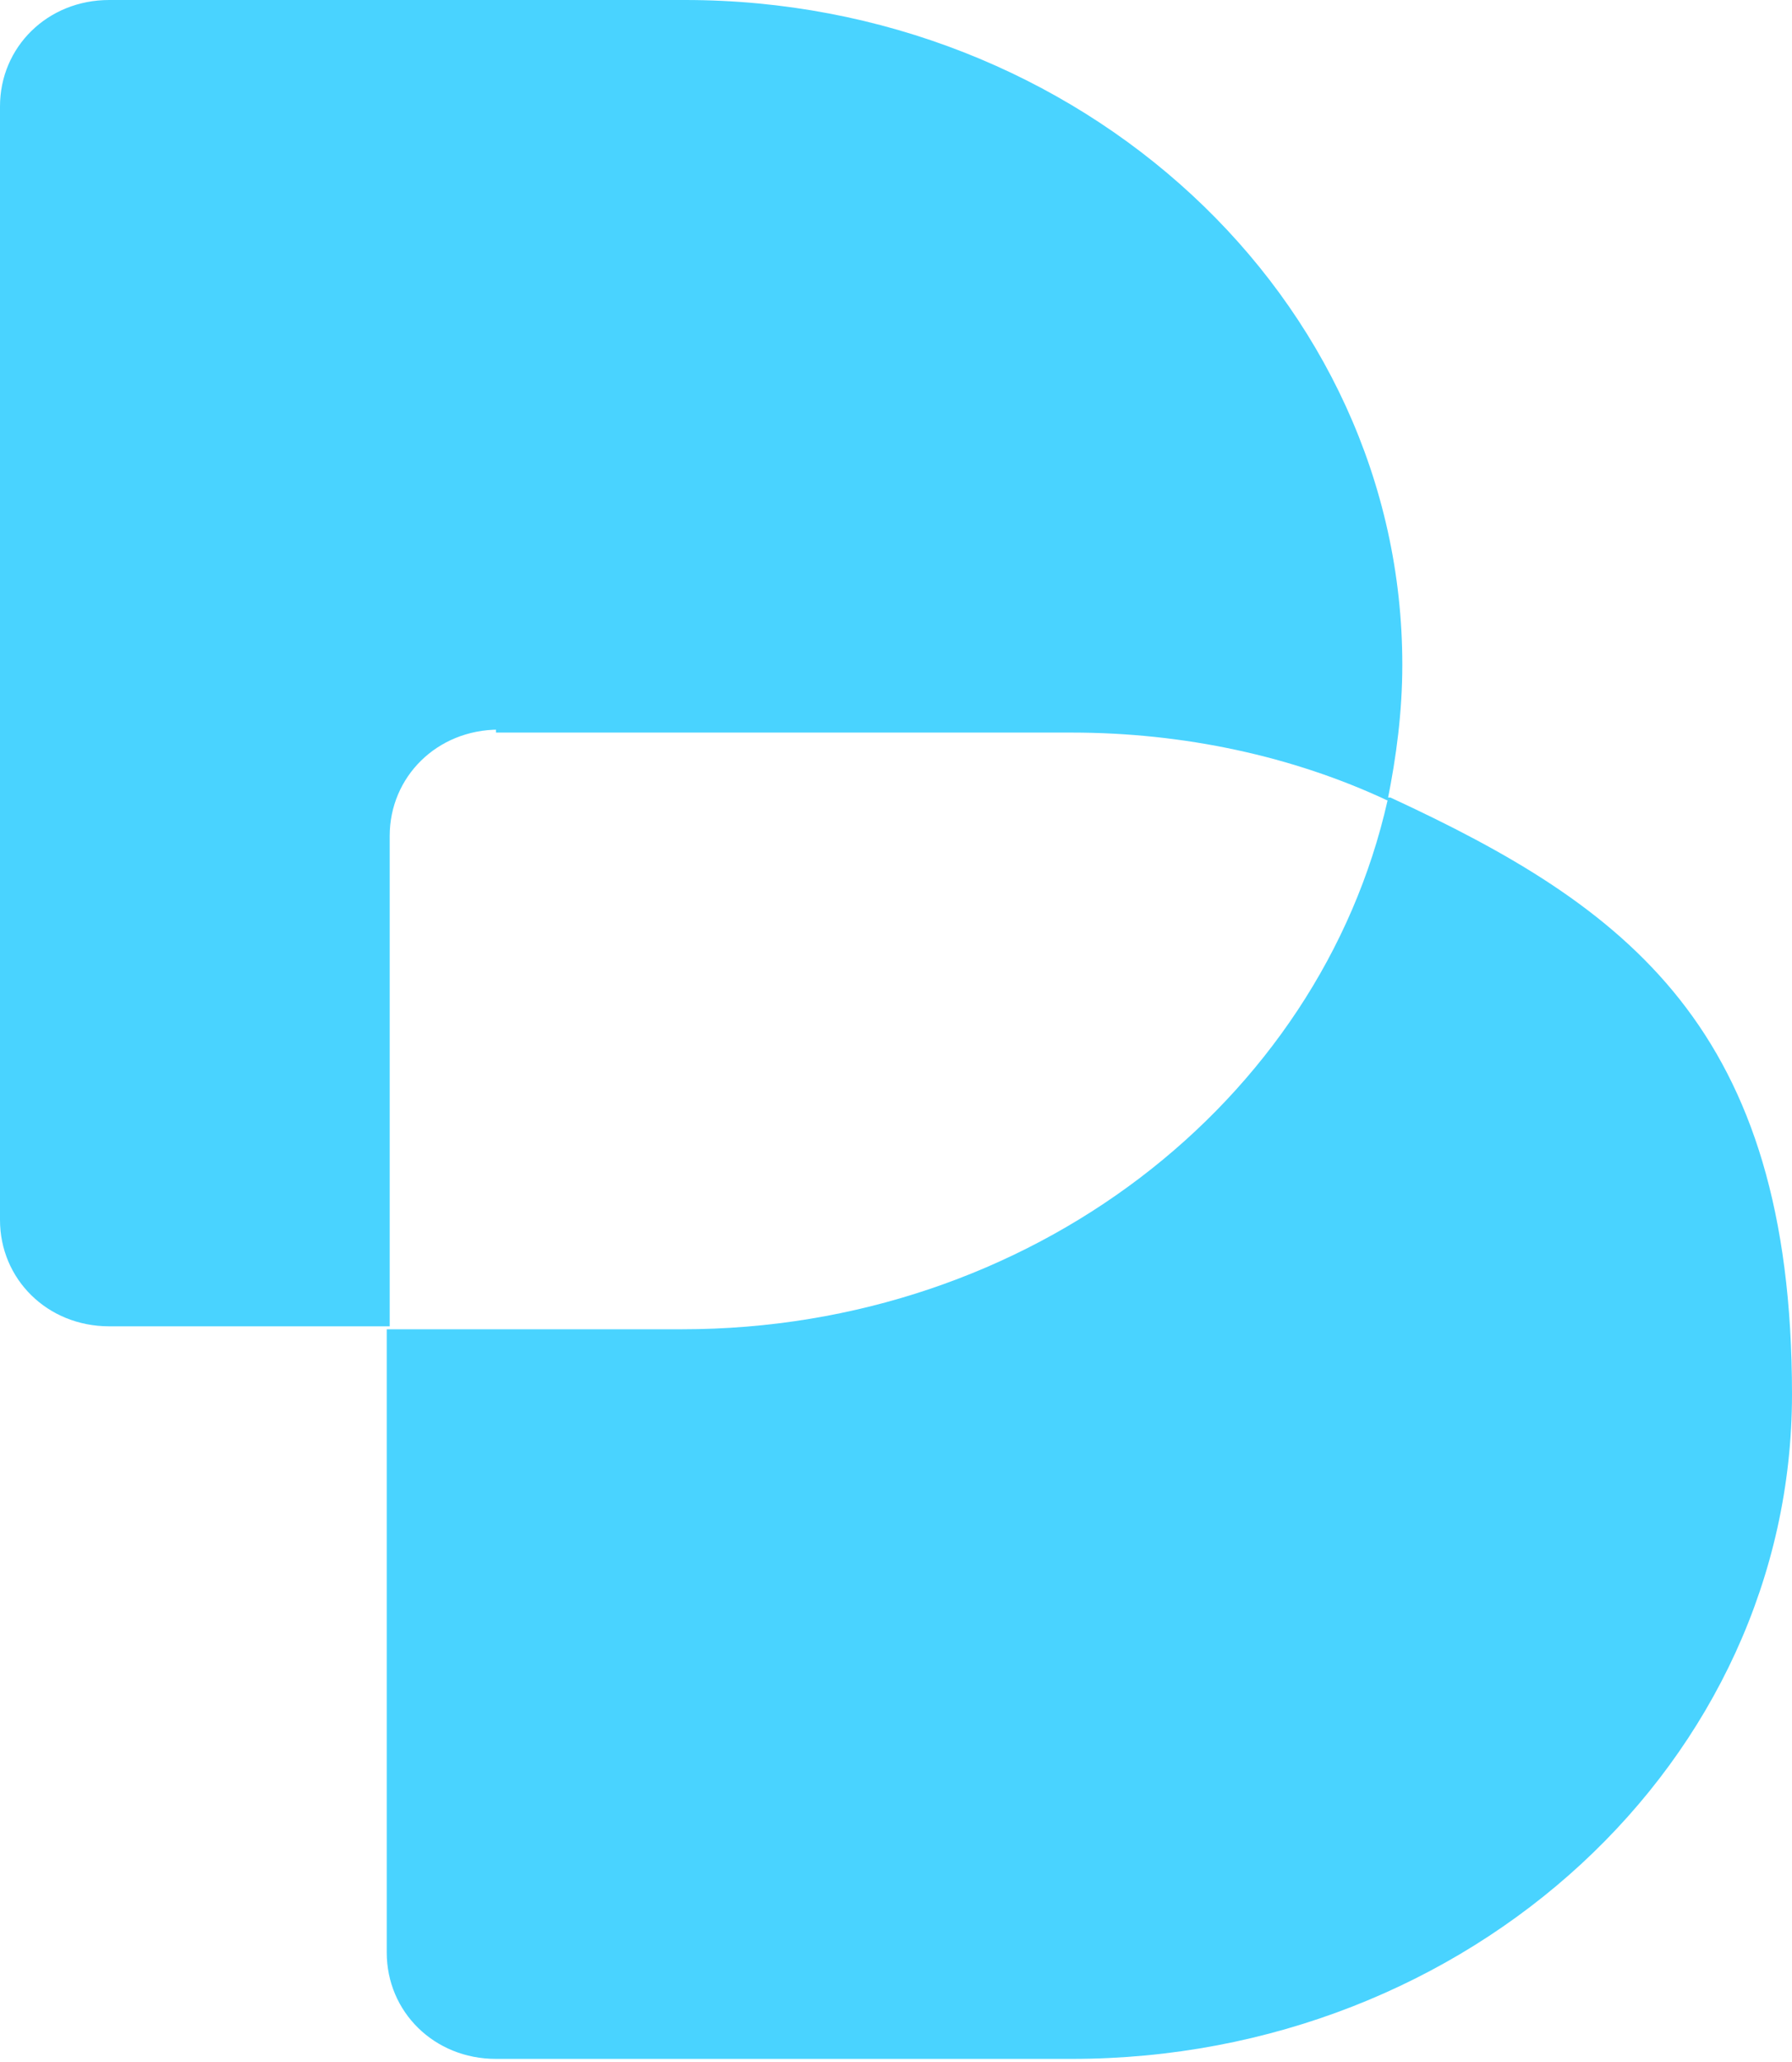
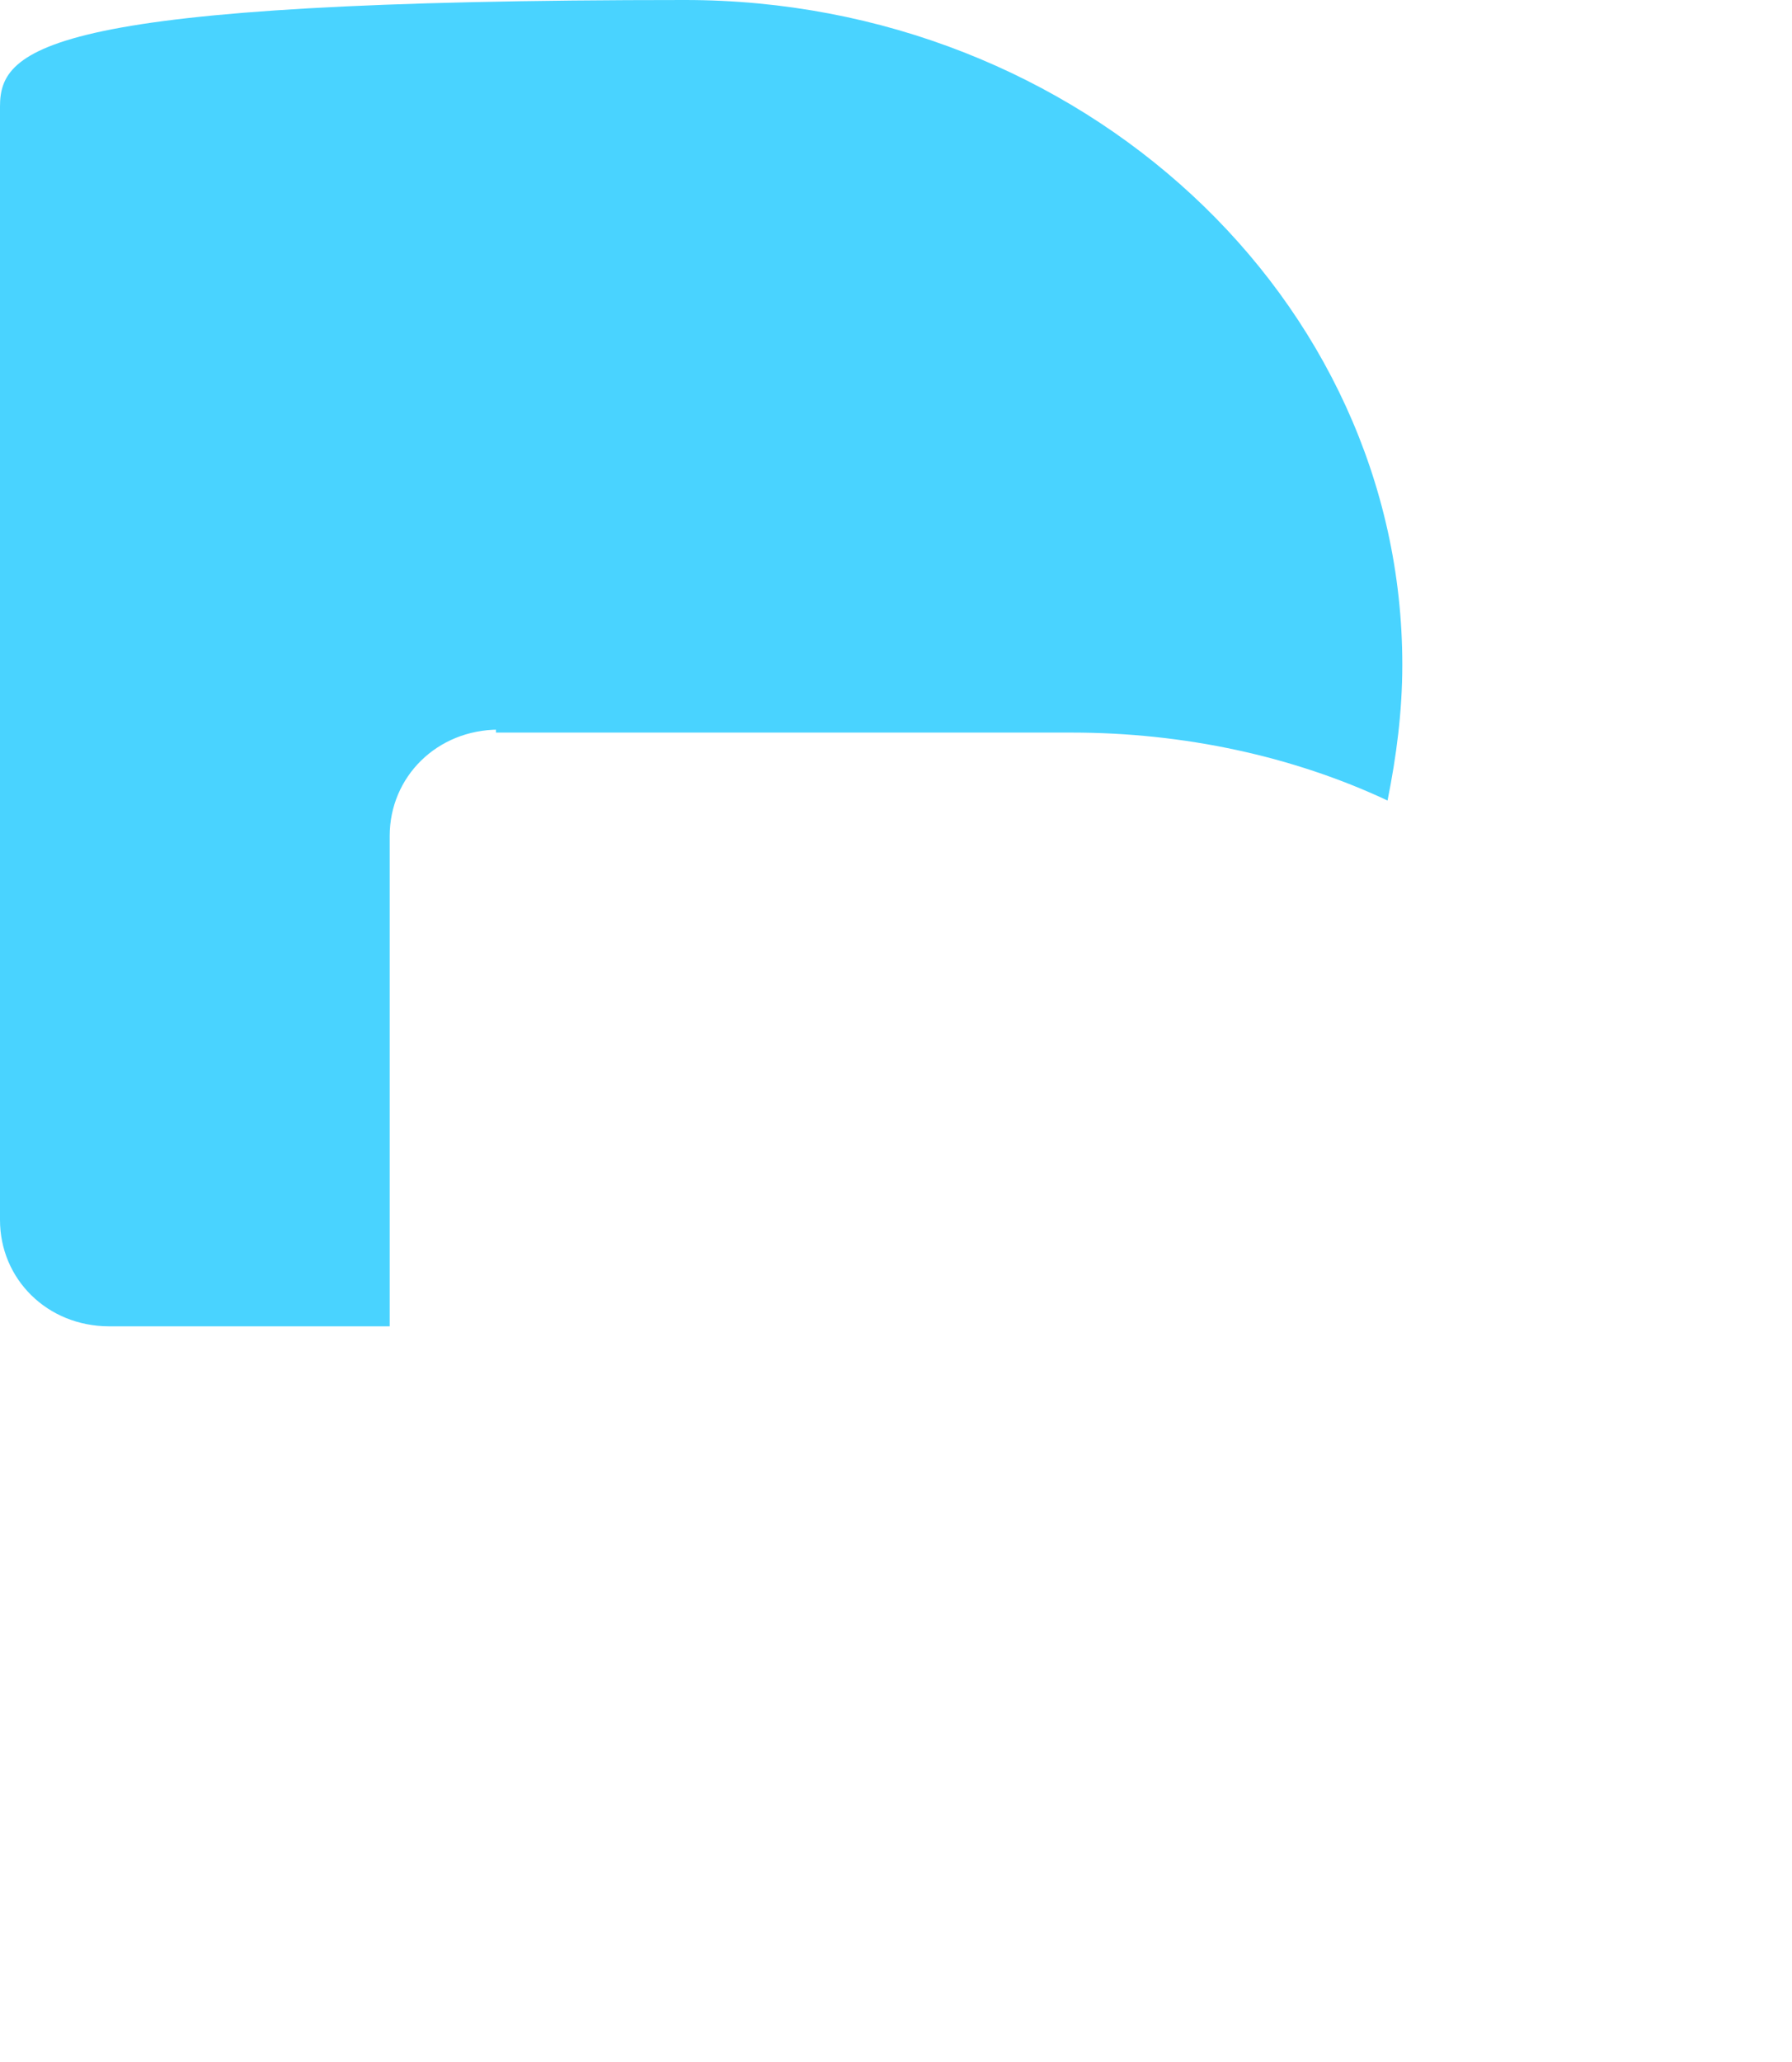
<svg xmlns="http://www.w3.org/2000/svg" version="1.1" width="60.7" height="69.8">
  <svg id="SvgjsSvg1165" version="1.1" viewBox="0 0 60.7 69.8">
    <defs>
      <style>
      .st0 {
        fill: #49d3ff;
      }

      .st0, .st1 {
        isolation: isolate;
      }

      .st0, .st2 {
        mix-blend-mode: color-dodge;
      }
    </style>
    </defs>
    <g class="st1">
      <g id="SvgjsG1164">
        <g class="st2">
-           <path class="st0" d="M47,27.1c-2.3,10.2-12.1,17.9-23.9,17.9h-10v21.1c0,2,1.6,3.6,3.7,3.6h19.5c13.5,0,24.4-10.1,24.4-22.5s-5.6-16.5-13.6-20.2h-.1Z" />
-           <path class="st0" d="M16.8,24.8h19.5c3.8,0,7.5.8,10.7,2.3.3-1.5.5-3,.5-4.6C47.5,10.1,36.6,0,23.2,0H3.7C1.6,0,0,1.6,0,3.6v37.7c0,2,1.6,3.6,3.7,3.6h9.5v-16.6c0-2,1.6-3.6,3.7-3.6h-.1Z" />
+           <path class="st0" d="M16.8,24.8h19.5c3.8,0,7.5.8,10.7,2.3.3-1.5.5-3,.5-4.6C47.5,10.1,36.6,0,23.2,0C1.6,0,0,1.6,0,3.6v37.7c0,2,1.6,3.6,3.7,3.6h9.5v-16.6c0-2,1.6-3.6,3.7-3.6h-.1Z" />
        </g>
      </g>
    </g>
  </svg>
  <style>@media (prefers-color-scheme: light) { :root { filter: none; } }
@media (prefers-color-scheme: dark) { :root { filter: none; } }
</style>
</svg>